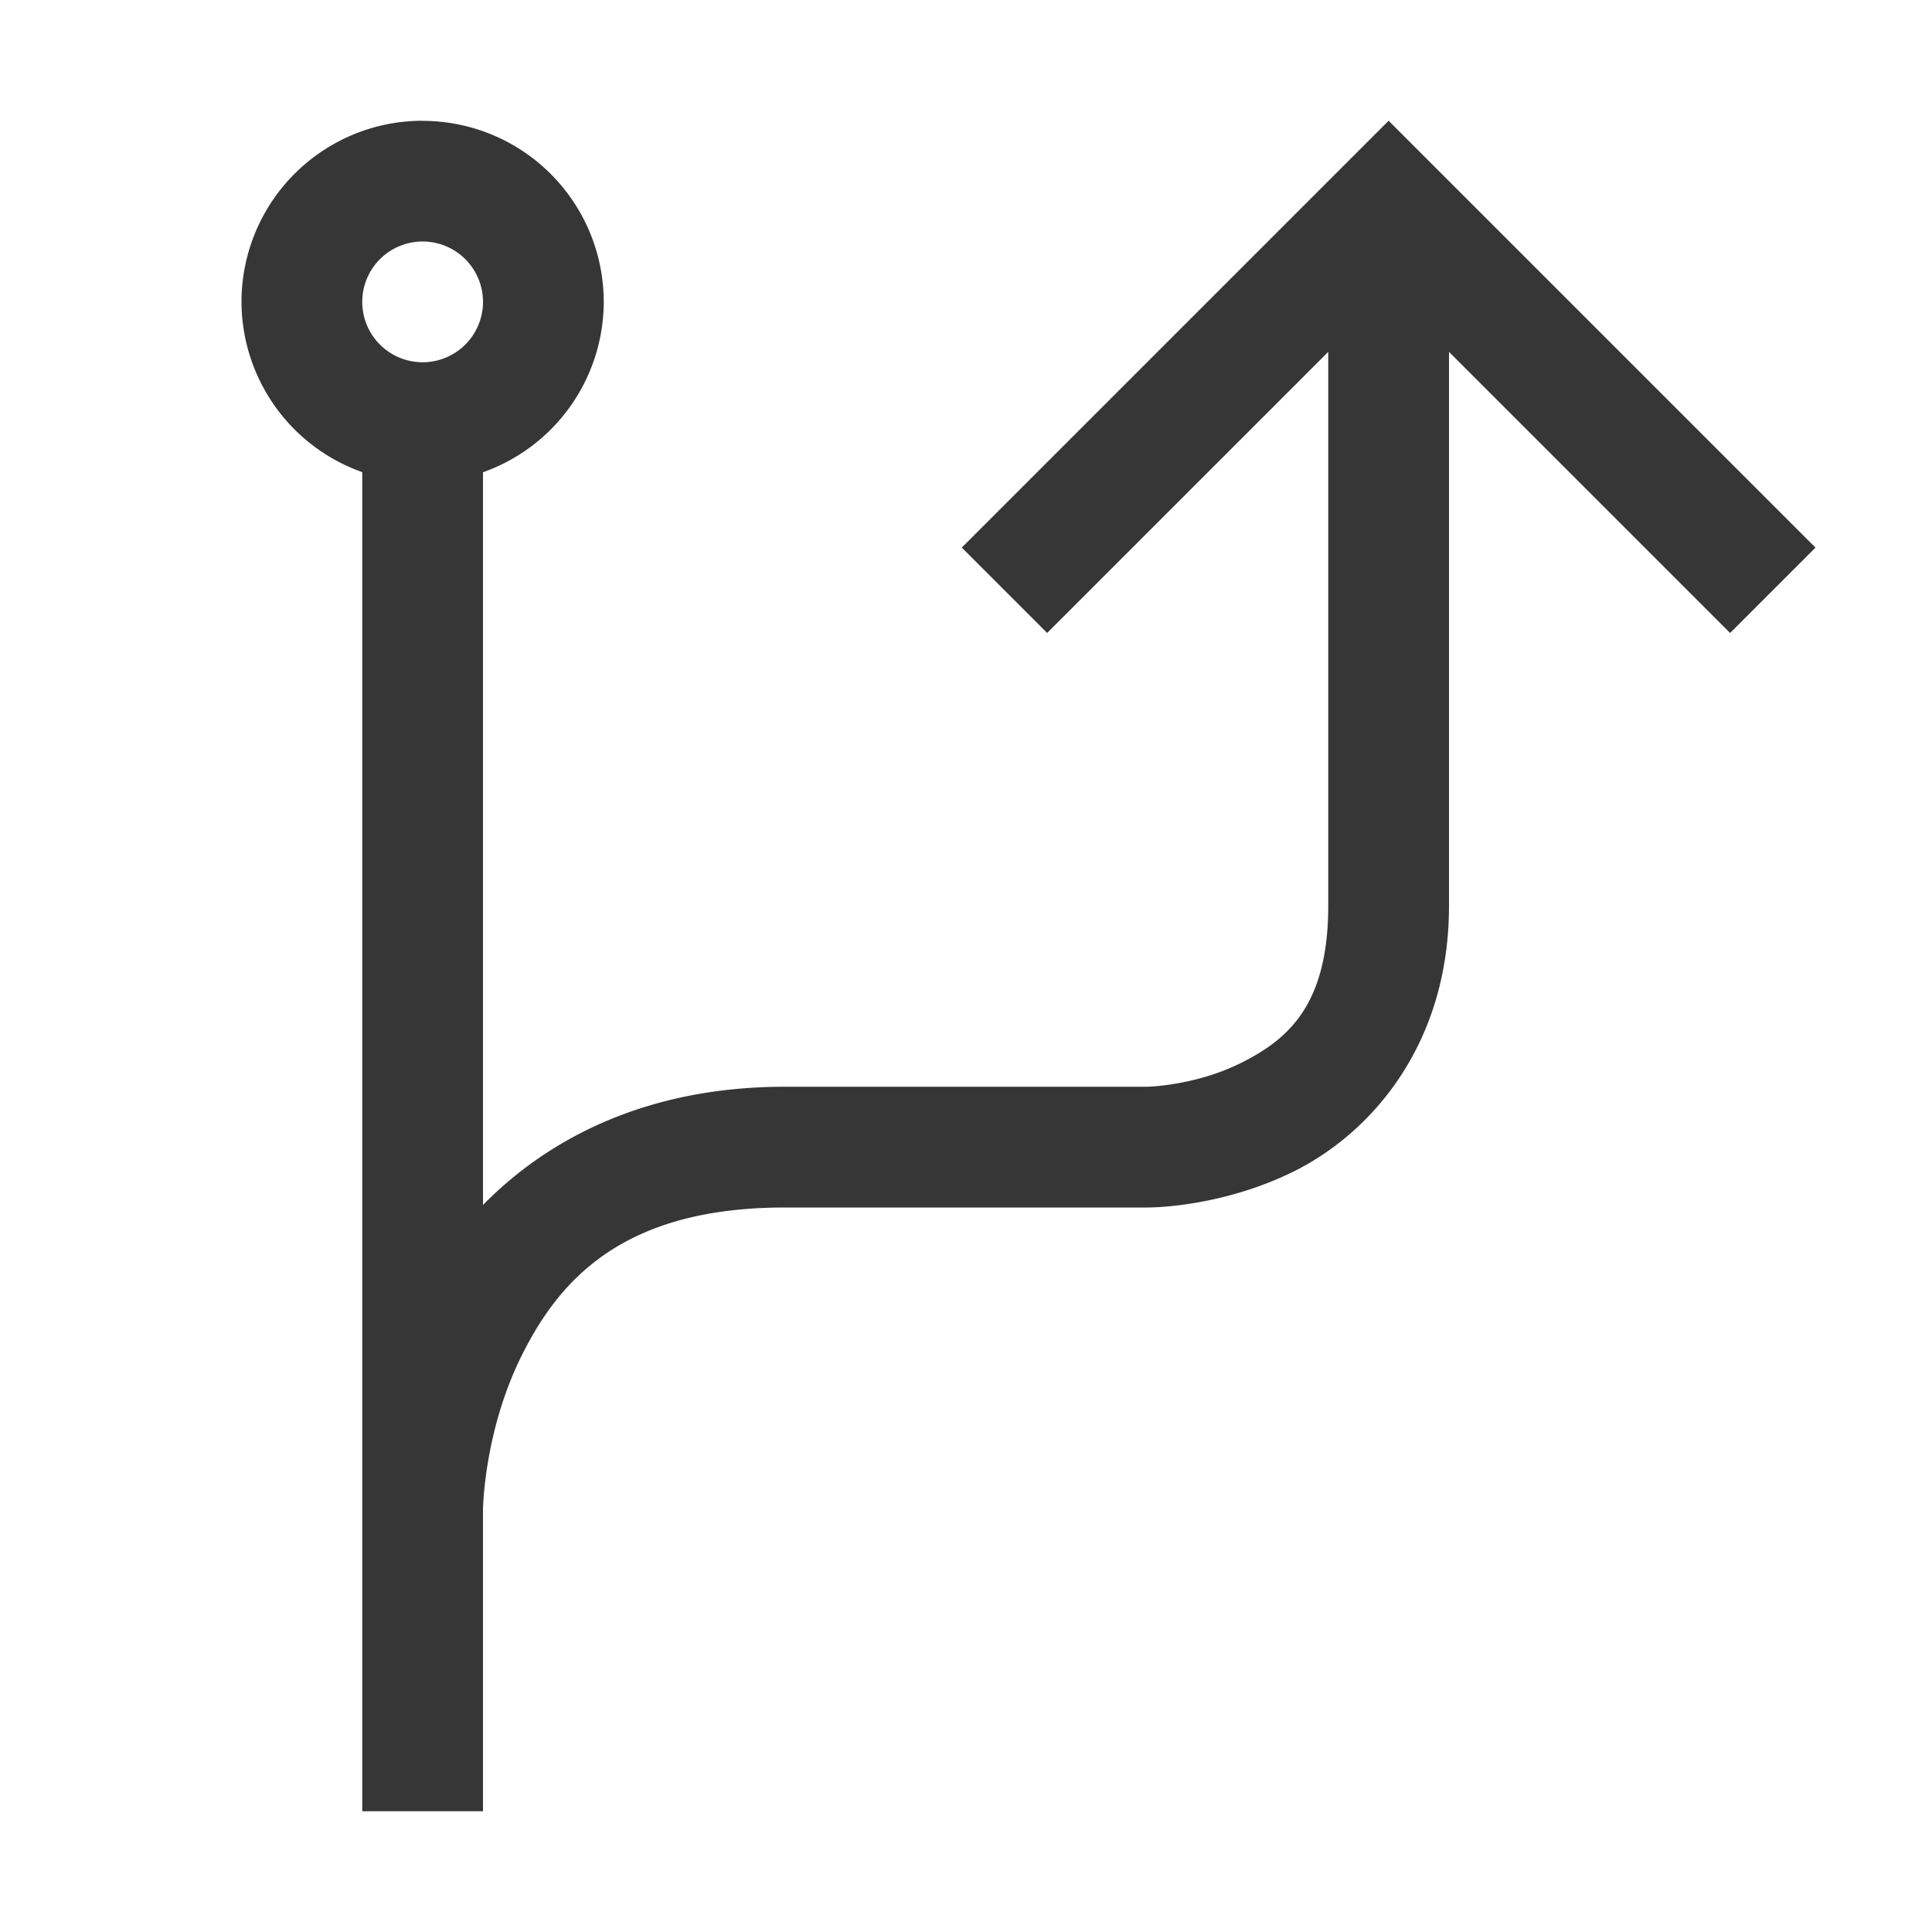
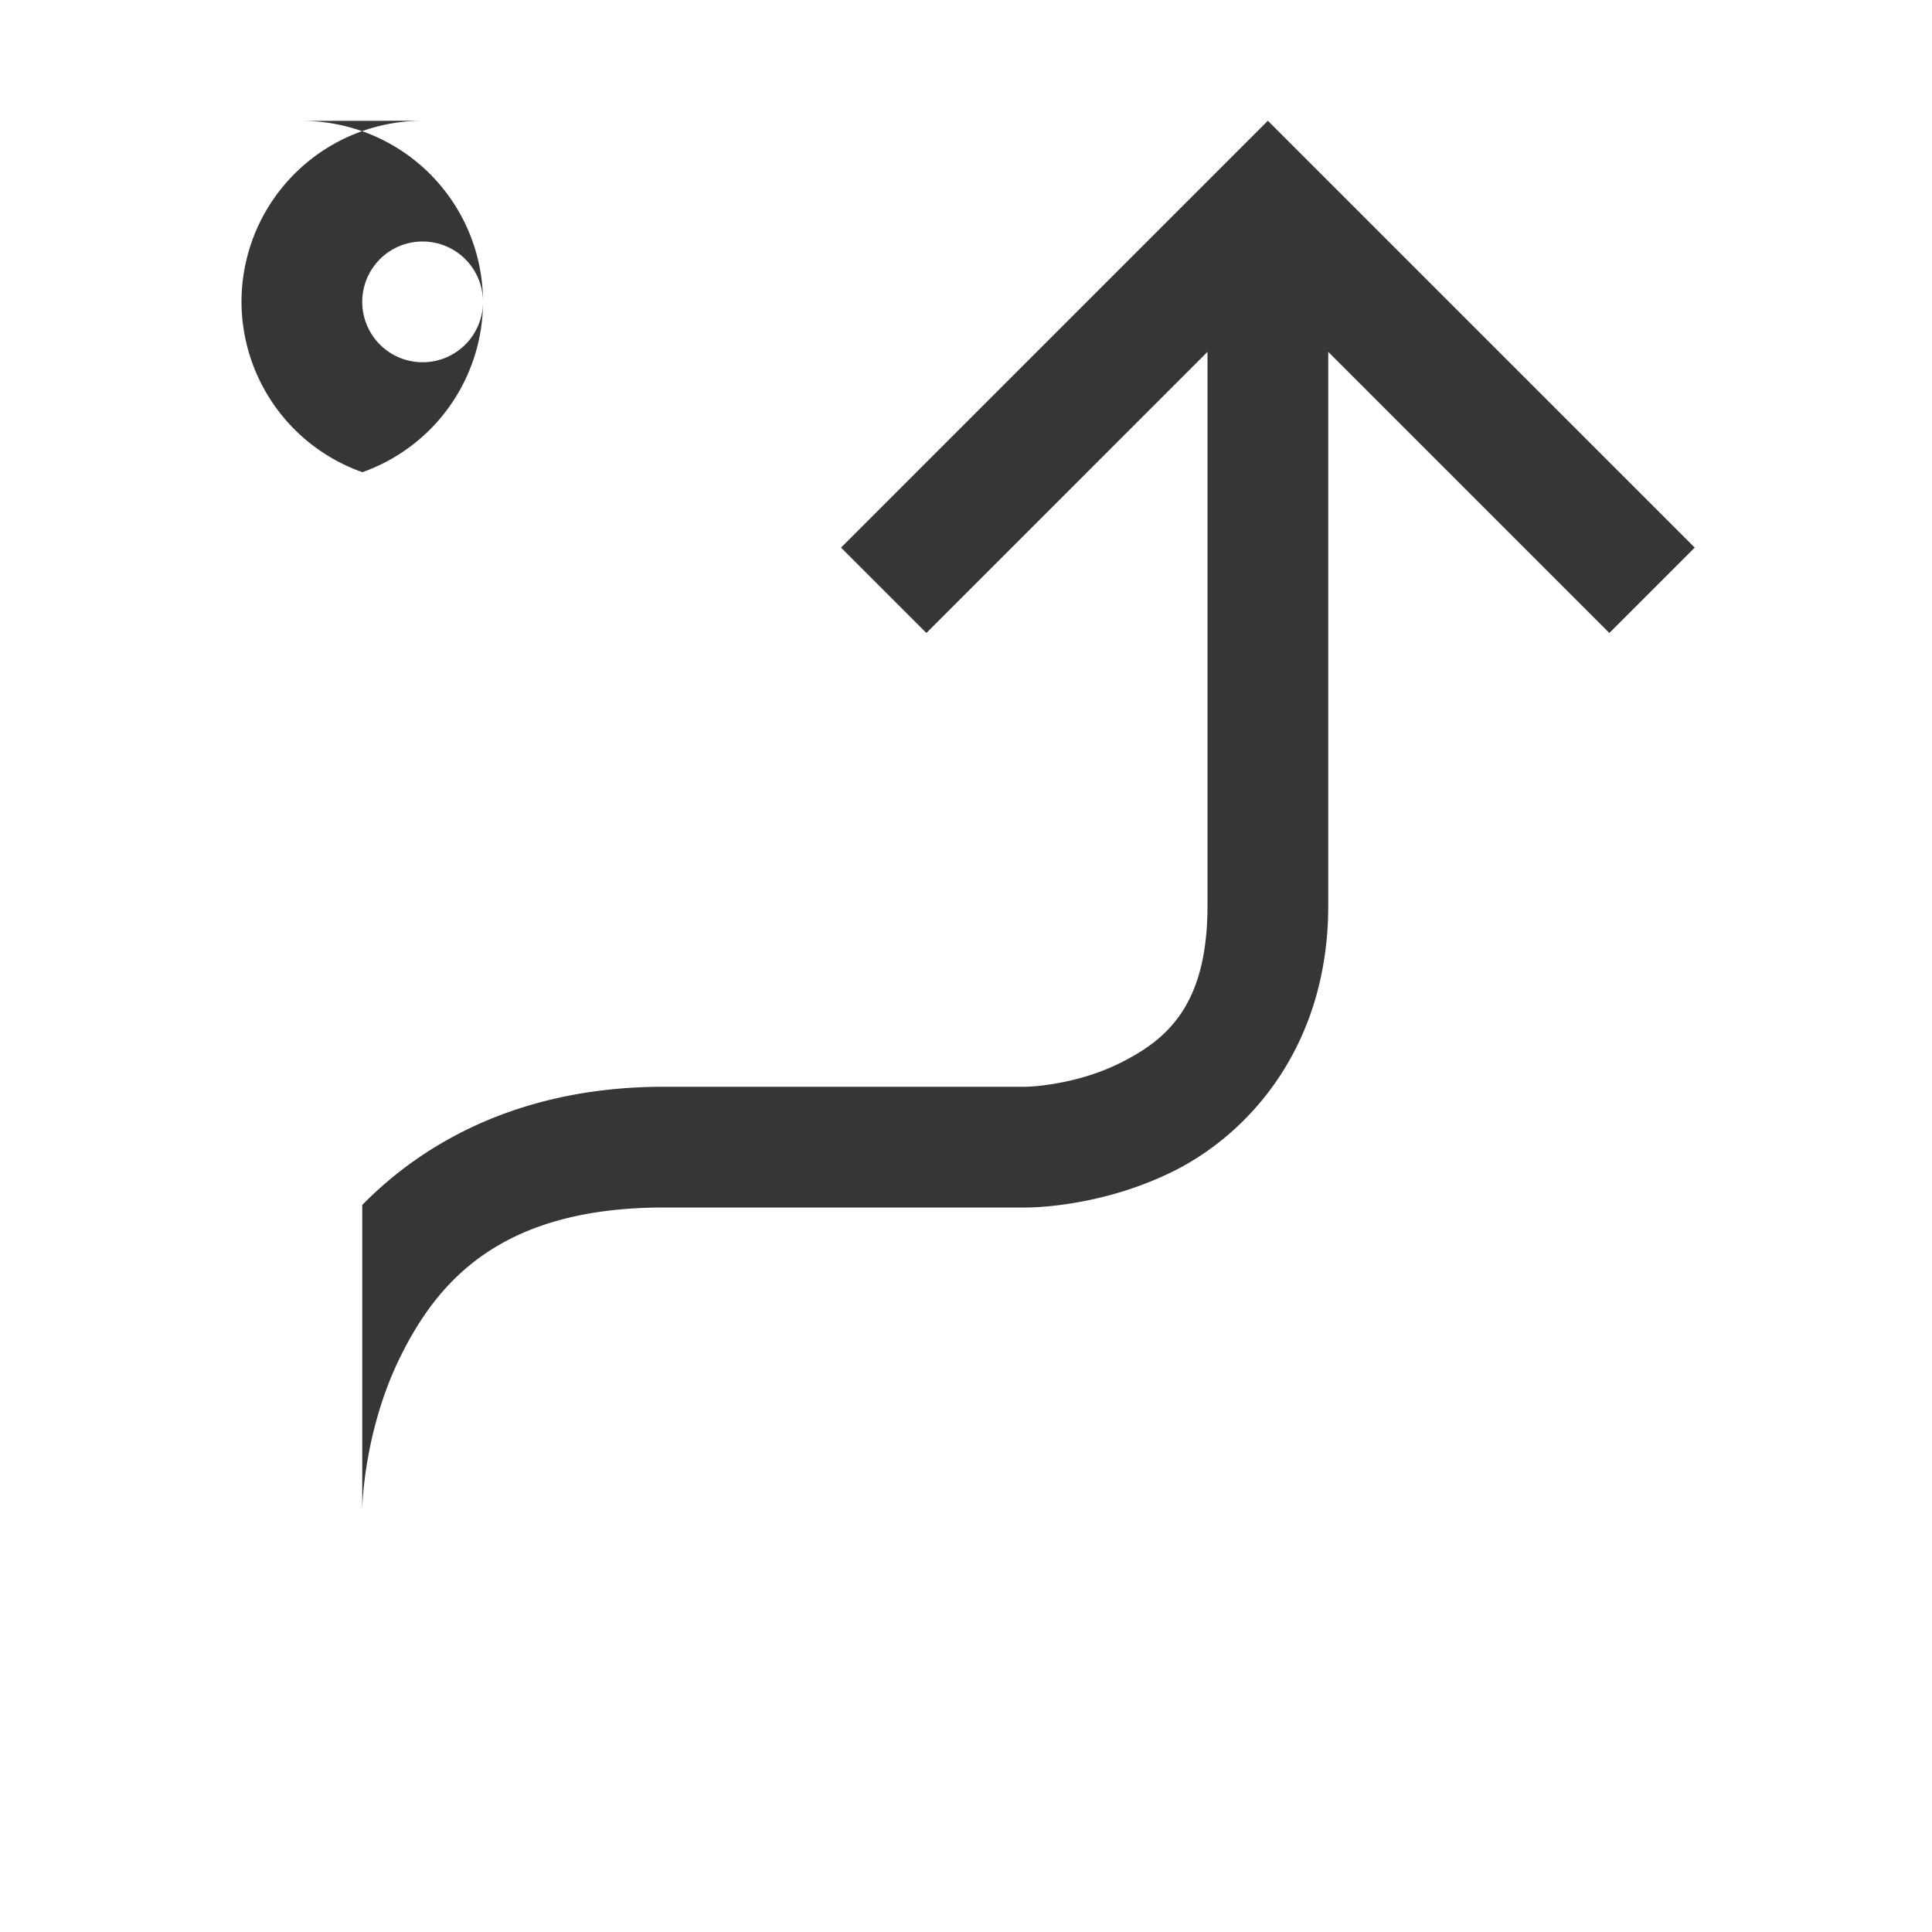
<svg xmlns="http://www.w3.org/2000/svg" width="16" height="16" version="1.1">
-   <path d="m3.5 1a1.5 1.5 0 0 0-1.5 1.5 1.5 1.5 0 0 0 1 1.41v8.59 2 0.5h1v-2.5s0.007-0.647 0.322-1.277c0.315-0.631 0.844-1.223 2.178-1.223h3s0.603 0.007 1.223-0.303c0.619-0.31 1.277-1.031 1.277-2.197v-4.586l2.328 2.328 0.707-0.707-3.535-3.535-3.535 3.535 0.707 0.707 2.328-2.328v2.086 2.5c0 0.833-0.342 1.112-0.723 1.303-0.381 0.19-0.777 0.197-0.777 0.197h-3c-1.145 0-1.96 0.429-2.5 0.979v-6.068a1.5 1.5 0 0 0 1-1.41 1.5 1.5 0 0 0-1.5-1.5zm0 1a0.5 0.5 0 0 1 0.5 0.5 0.5 0.5 0 0 1-0.5 0.5 0.5 0.5 0 0 1-0.5-0.5 0.5 0.5 0 0 1 0.5-0.5z" fill="#363636" />
+   <path d="m3.5 1a1.5 1.5 0 0 0-1.5 1.5 1.5 1.5 0 0 0 1 1.41v8.59 2 0.5v-2.5s0.007-0.647 0.322-1.277c0.315-0.631 0.844-1.223 2.178-1.223h3s0.603 0.007 1.223-0.303c0.619-0.31 1.277-1.031 1.277-2.197v-4.586l2.328 2.328 0.707-0.707-3.535-3.535-3.535 3.535 0.707 0.707 2.328-2.328v2.086 2.5c0 0.833-0.342 1.112-0.723 1.303-0.381 0.19-0.777 0.197-0.777 0.197h-3c-1.145 0-1.96 0.429-2.5 0.979v-6.068a1.5 1.5 0 0 0 1-1.41 1.5 1.5 0 0 0-1.5-1.5zm0 1a0.5 0.5 0 0 1 0.5 0.5 0.5 0.5 0 0 1-0.5 0.5 0.5 0.5 0 0 1-0.5-0.5 0.5 0.5 0 0 1 0.5-0.5z" fill="#363636" />
</svg>